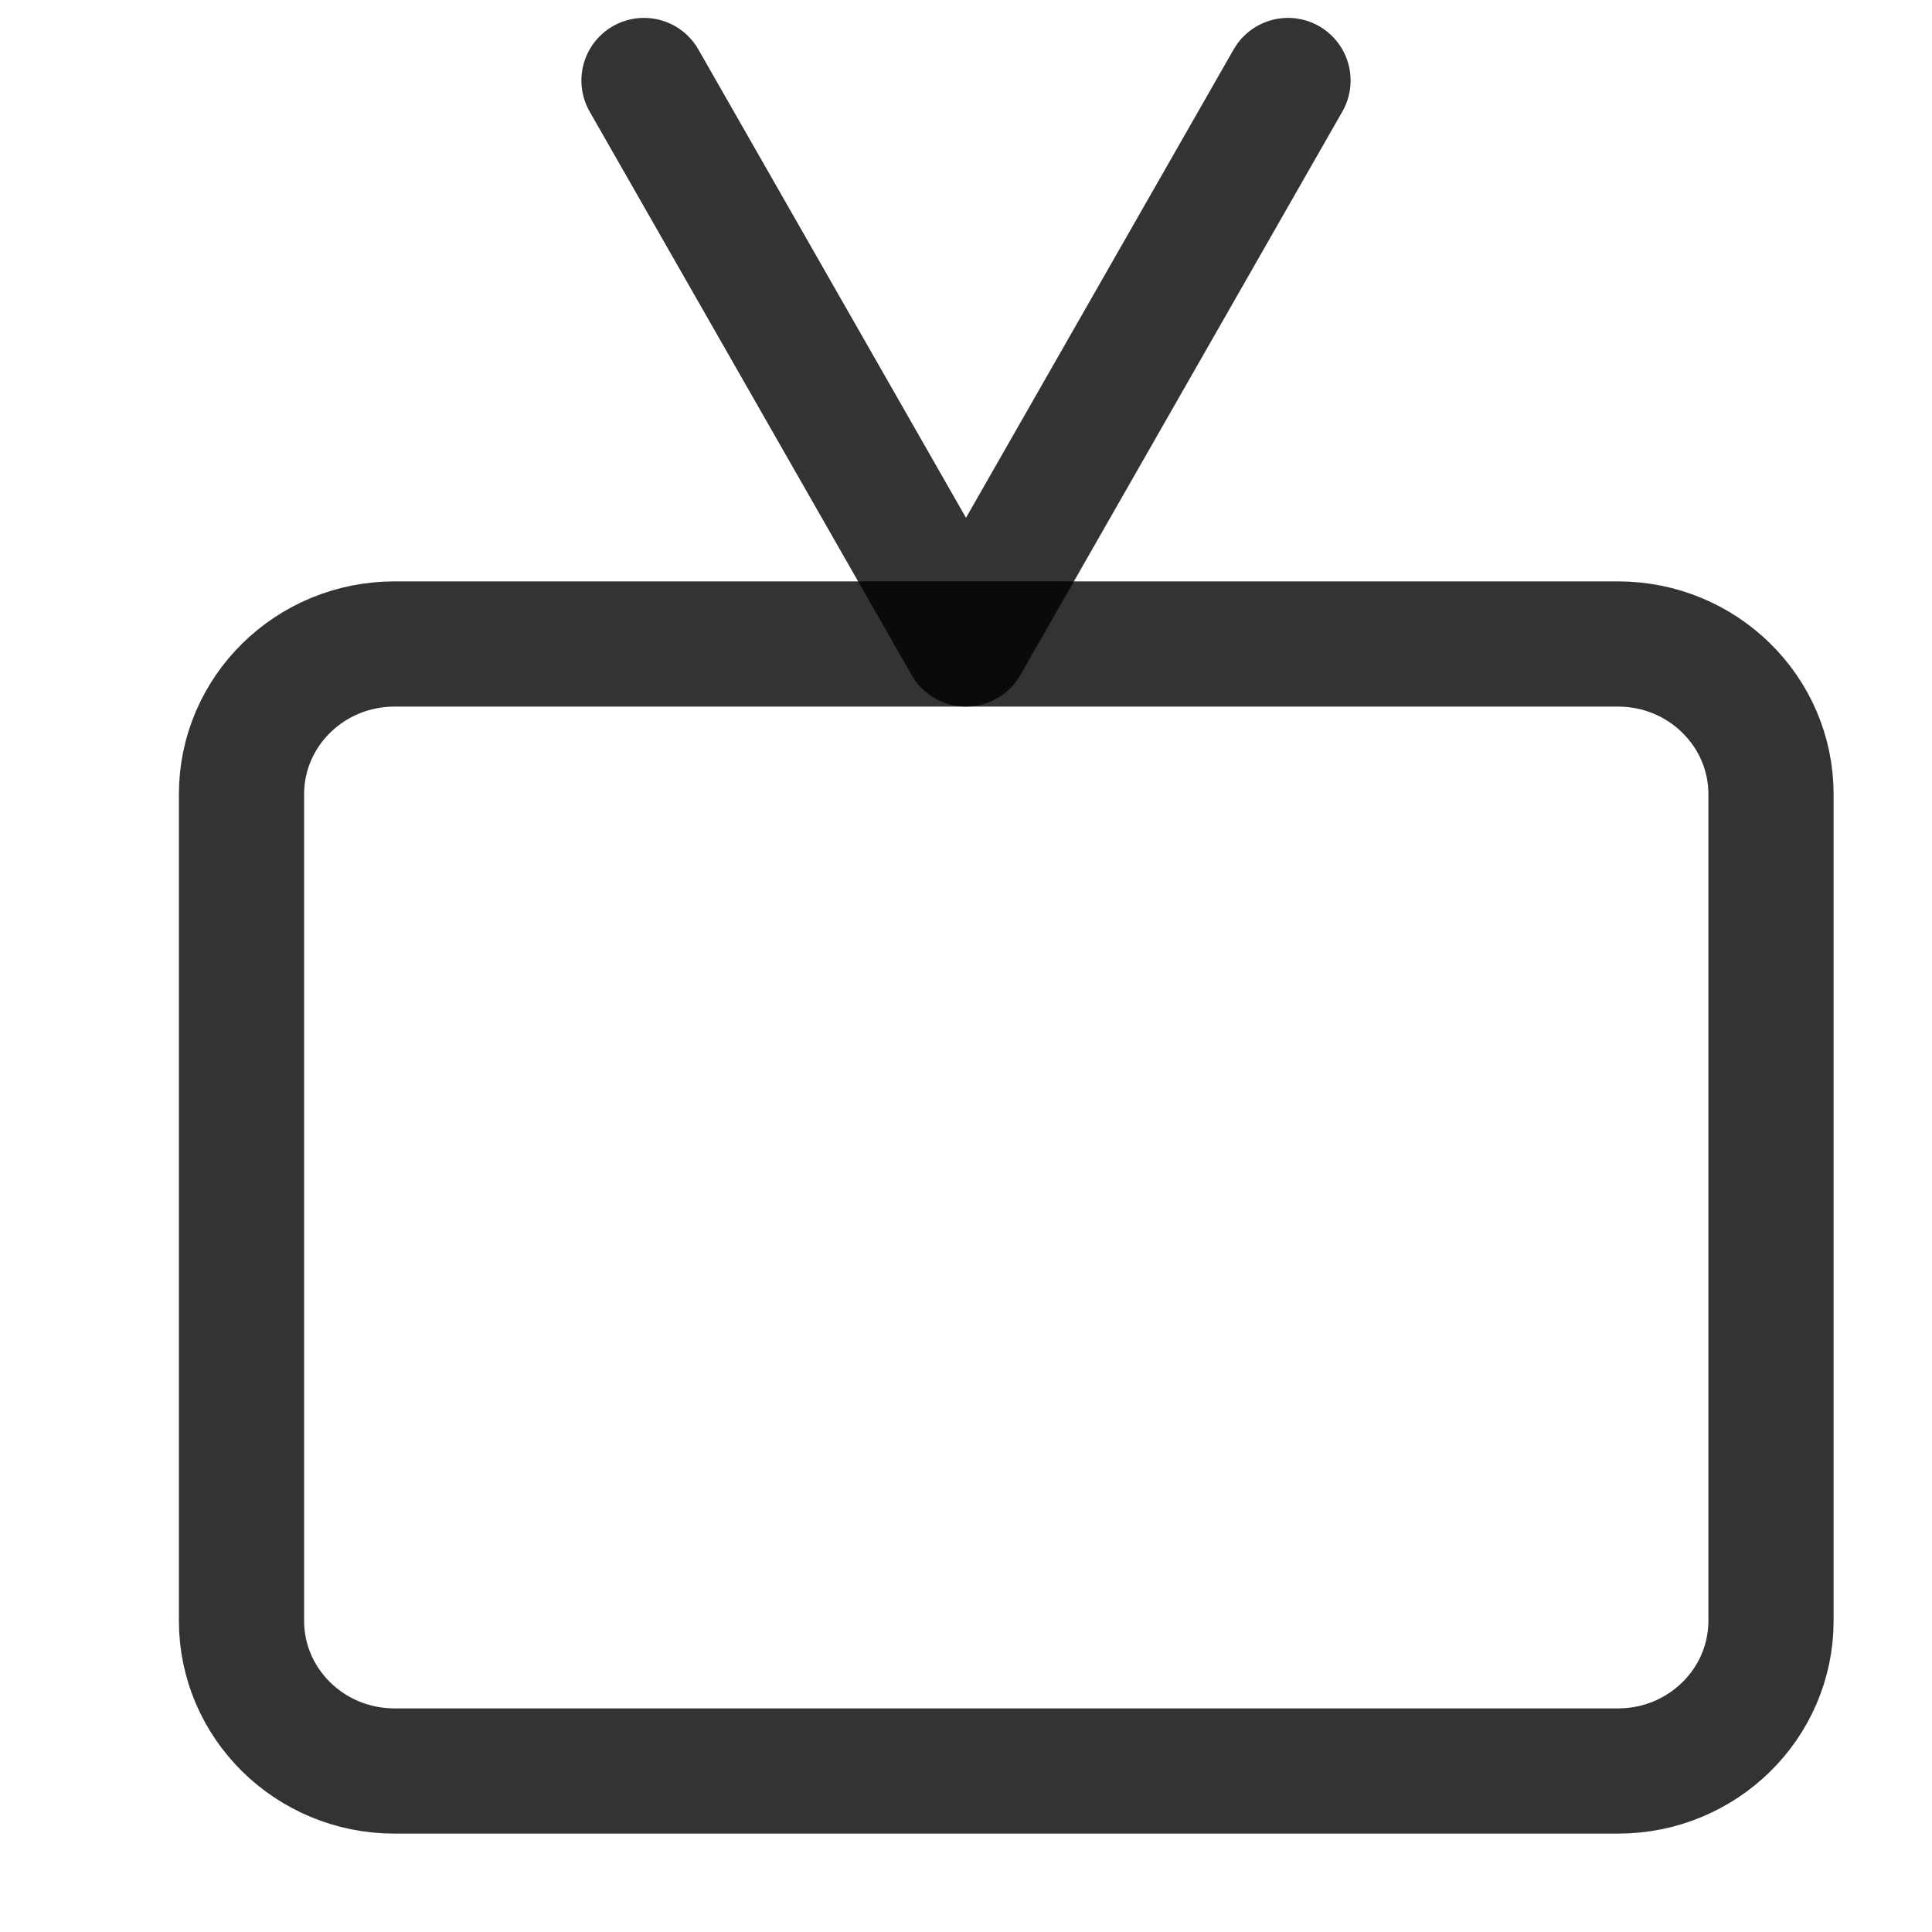
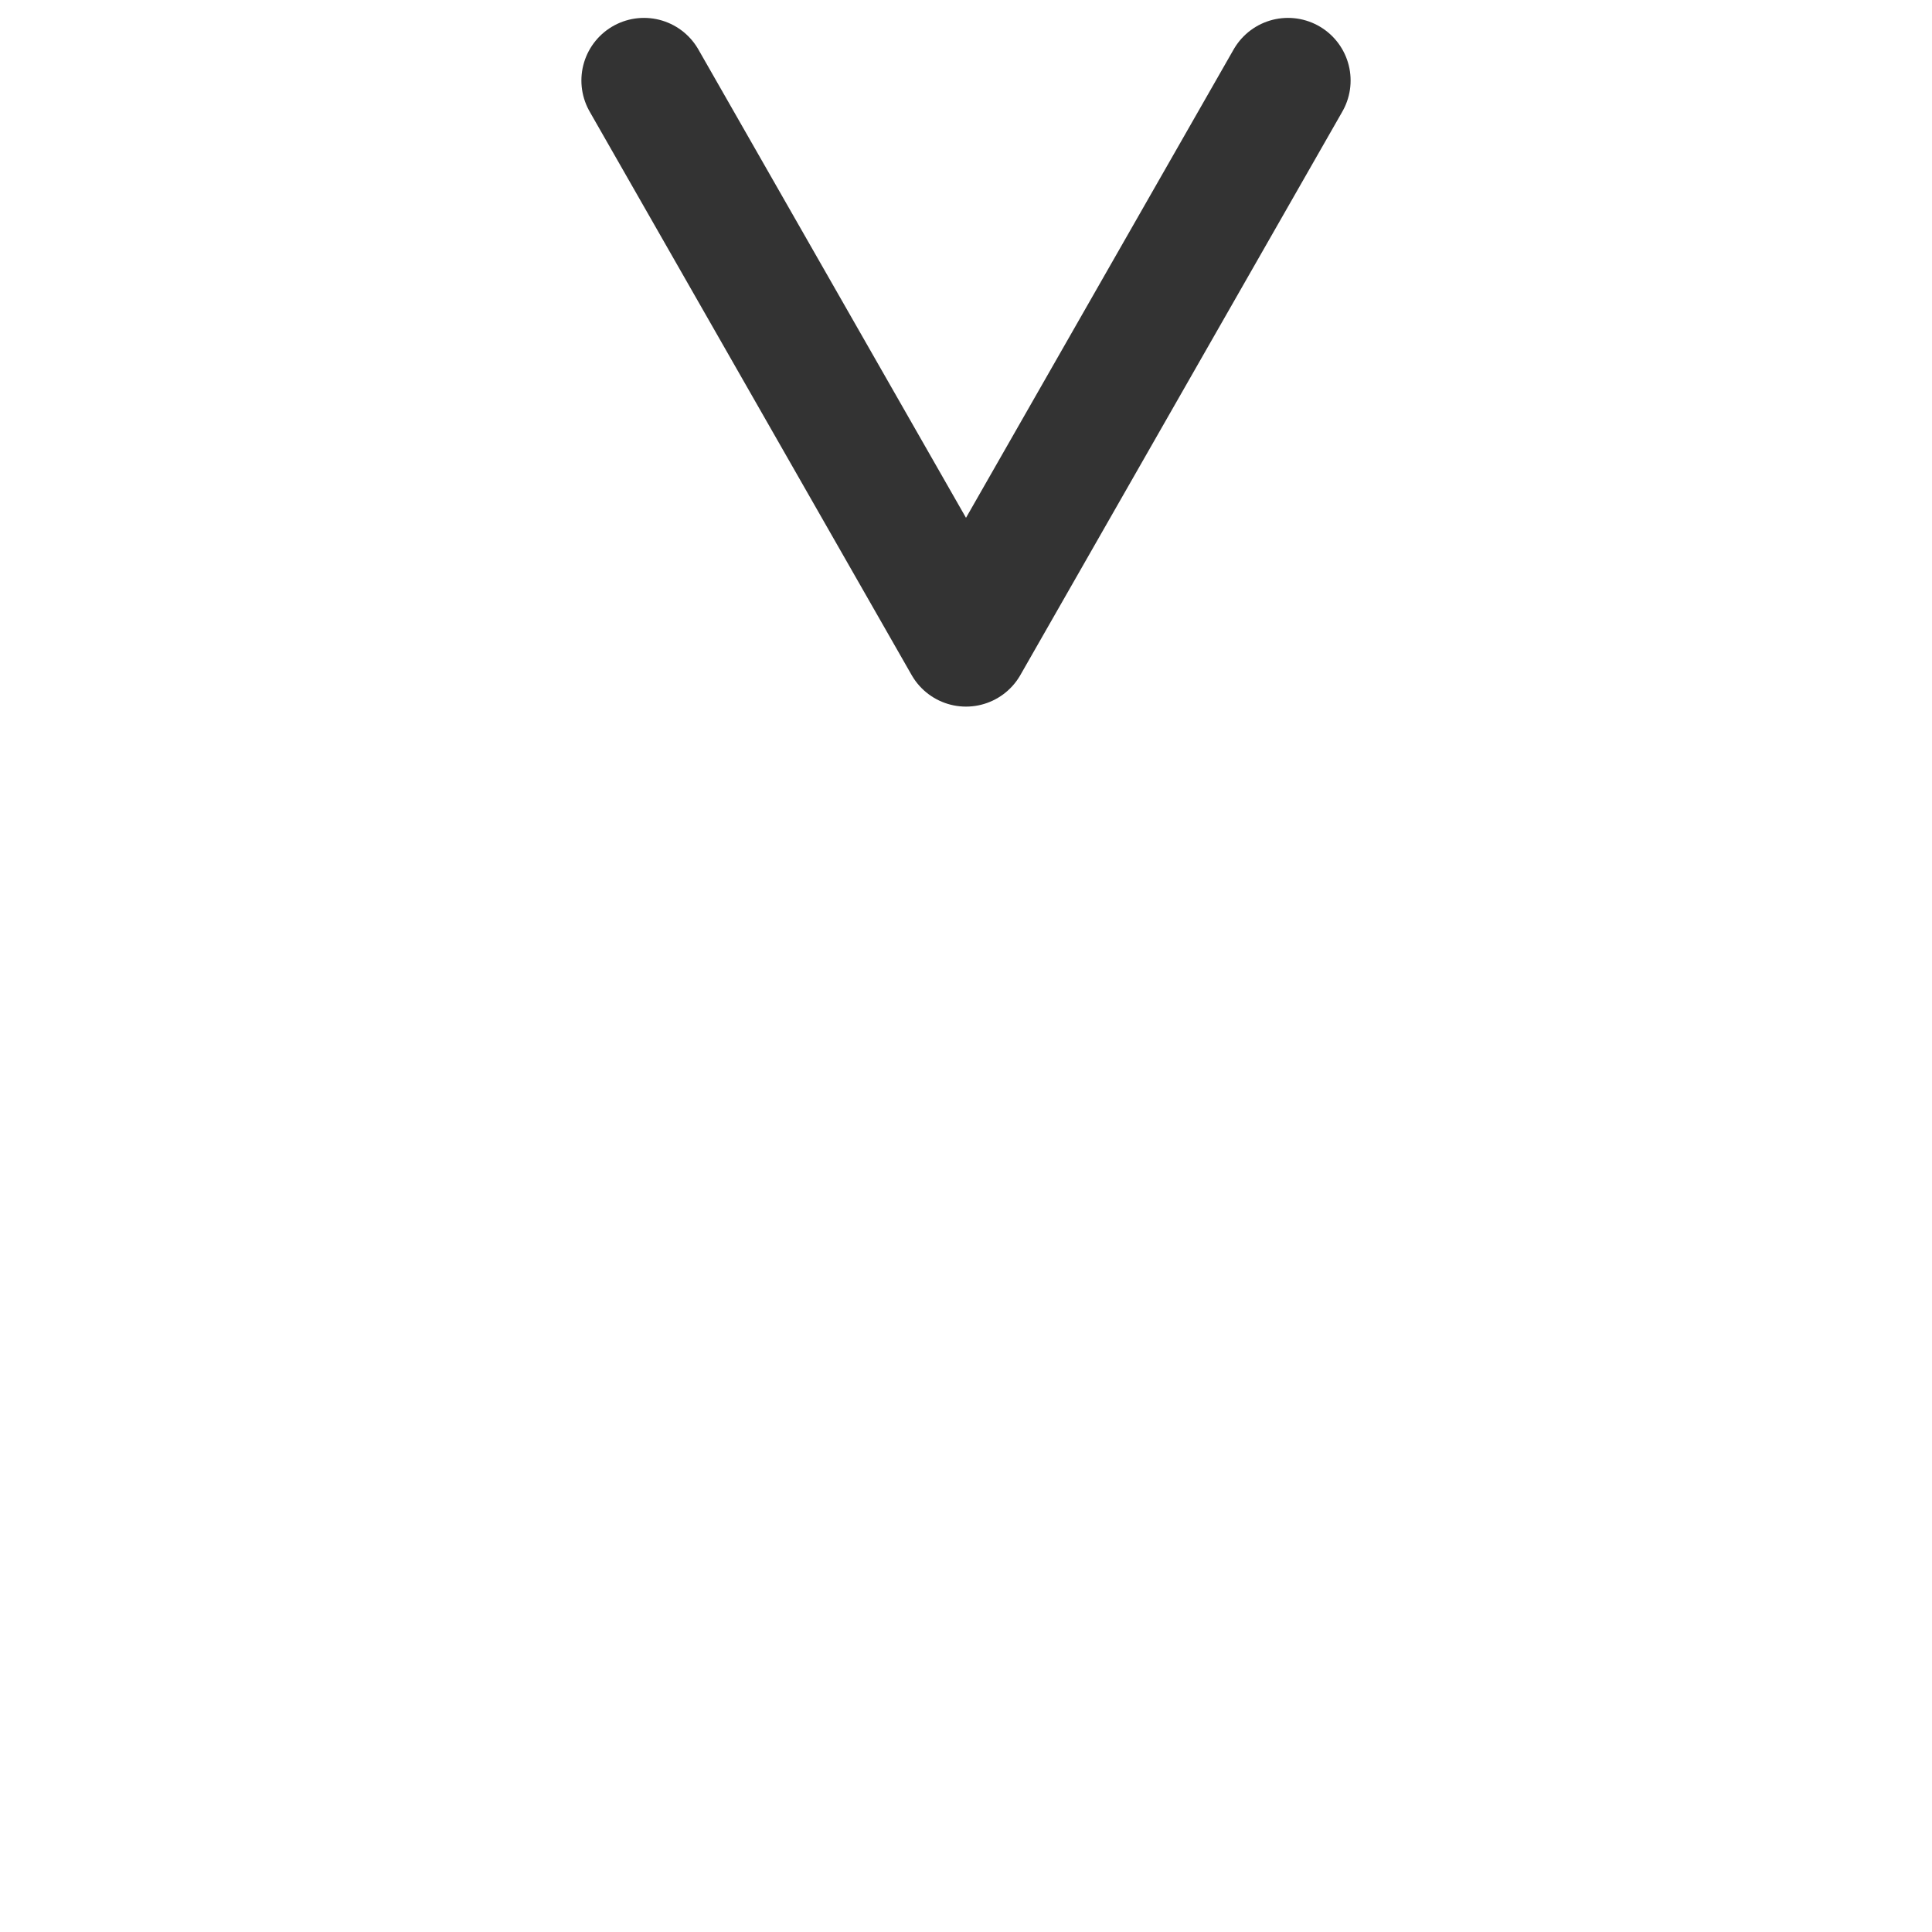
<svg xmlns="http://www.w3.org/2000/svg" width="63" height="63" viewBox="0 0 63 63" fill="none">
-   <path d="M7.875 52.85V25.9C7.875 23.194 10.108 21 12.863 21H52.763C55.517 21 57.75 23.194 57.75 25.9V52.85C57.75 55.556 55.517 57.75 52.763 57.75H12.863C10.108 57.75 7.875 55.556 7.875 52.85Z" stroke="black" stroke-opacity="0.8" stroke-width="4.083" />
  <path d="M21 2.625L31.5 21L42 2.625" stroke="black" stroke-opacity="0.8" stroke-width="4.083" stroke-linecap="round" stroke-linejoin="round" />
</svg>